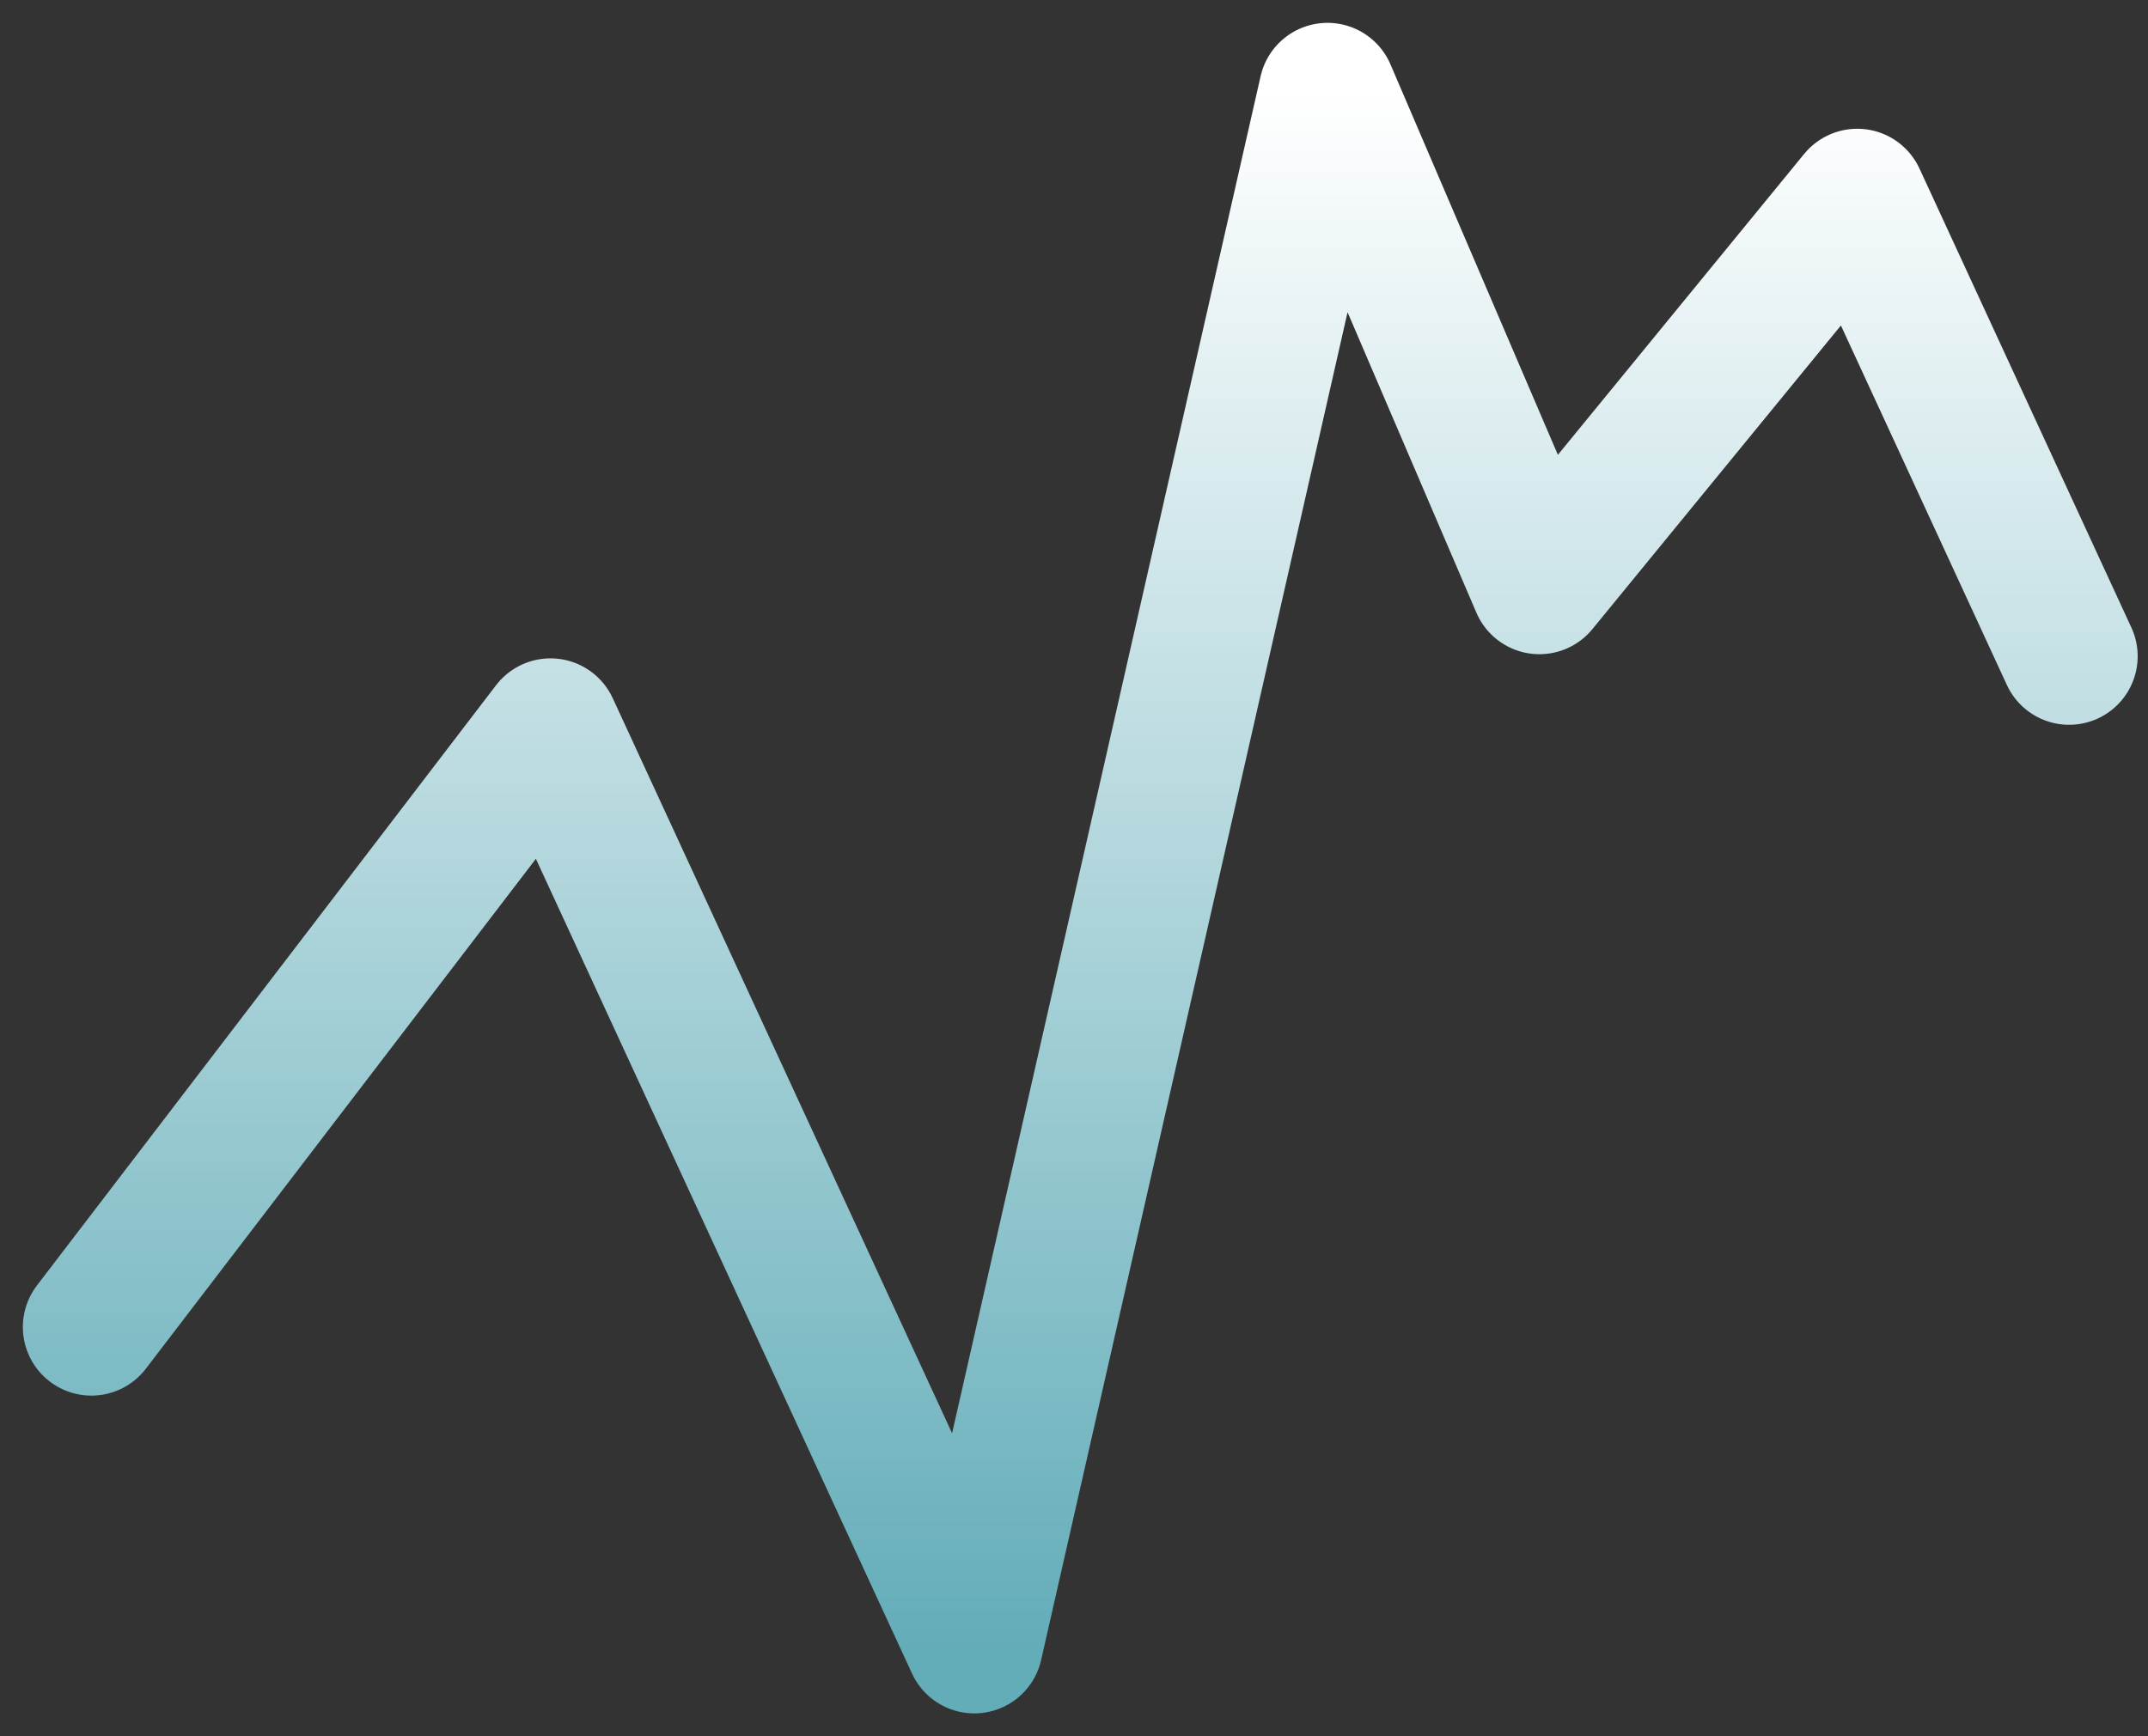
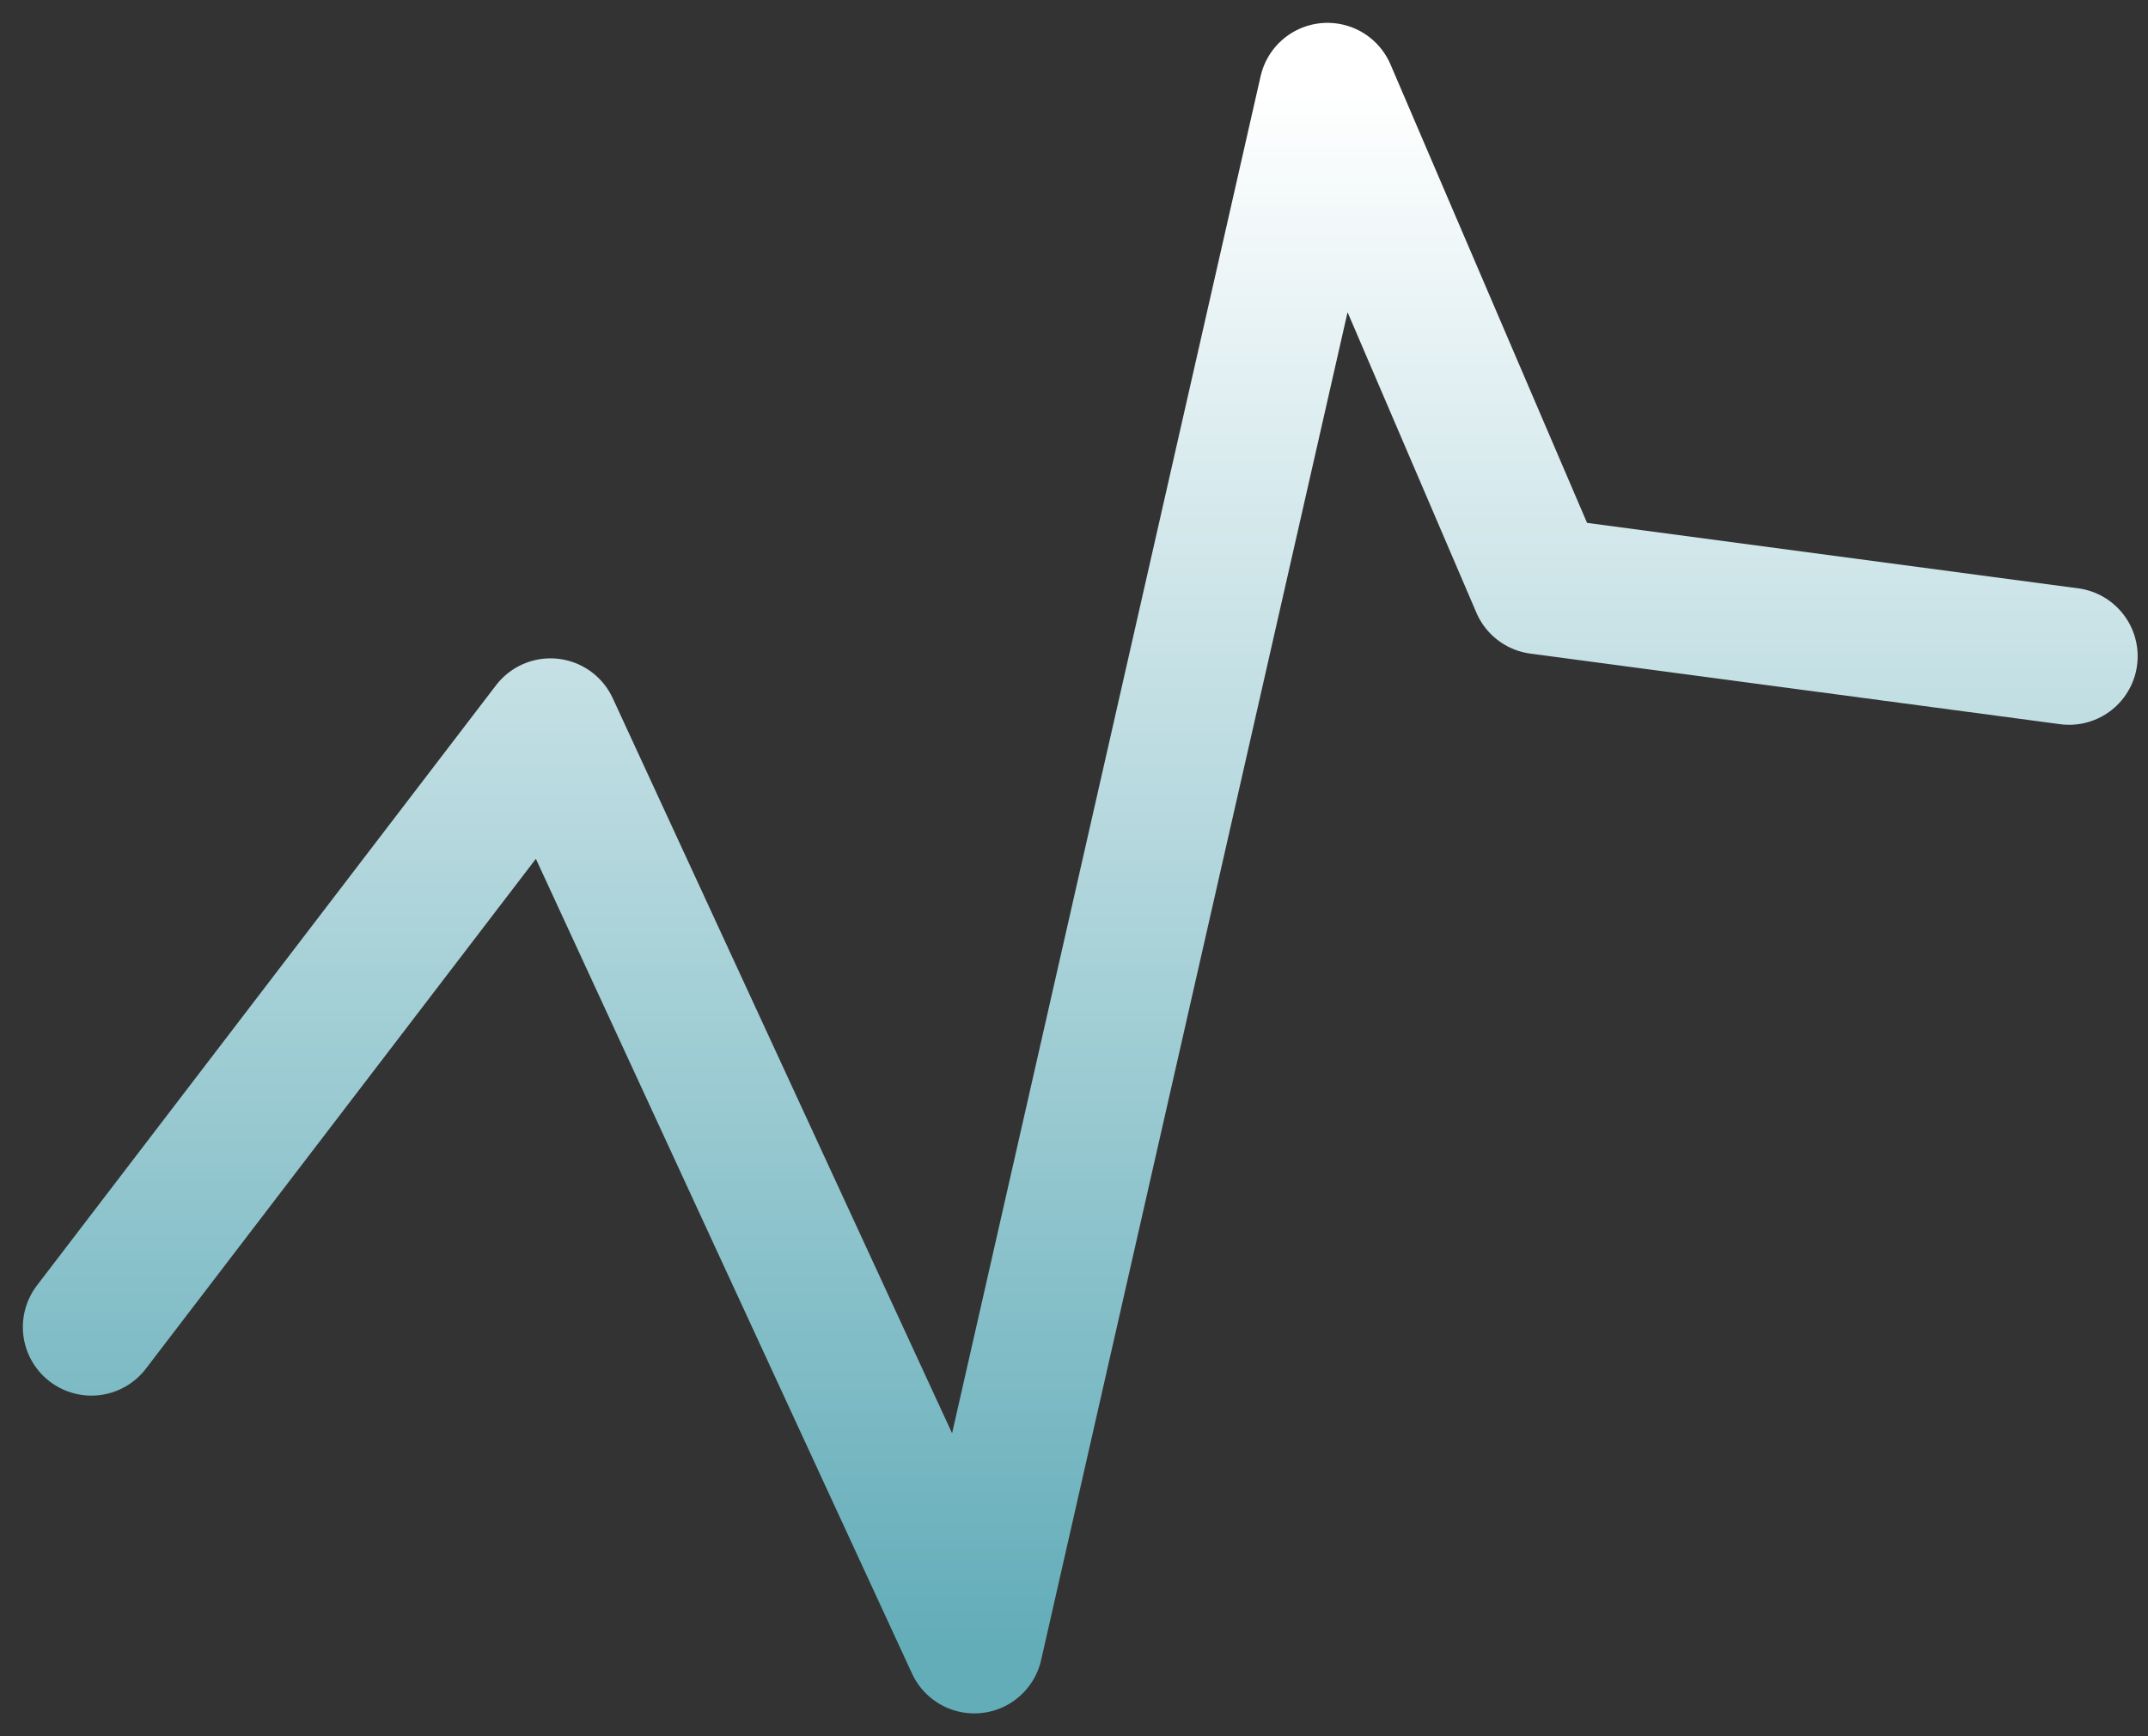
<svg xmlns="http://www.w3.org/2000/svg" width="47" height="38" viewBox="0 0 47 38" fill="none">
  <rect x="0" y="0" width="47" height="38" fill="#333333" stroke="none" />
-   <path d="M2 29.045L12.045 15.909L21.318 36L29.046 2L33.683 12.818L40.638 4.318L45.274 14.363" stroke="url(#paint0_linear_101_49966)" stroke-width="3" stroke-linecap="round" stroke-linejoin="round" />
+   <path d="M2 29.045L12.045 15.909L21.318 36L29.046 2L33.683 12.818L45.274 14.363" stroke="url(#paint0_linear_101_49966)" stroke-width="3" stroke-linecap="round" stroke-linejoin="round" />
  <defs>
    <linearGradient id="paint0_linear_101_49966" x1="23.637" y1="2" x2="23.637" y2="36" gradientUnits="userSpaceOnUse">
      <stop stop-color="white" />
      <stop offset="1" stop-color="#63ADB9" />
    </linearGradient>
  </defs>
</svg>